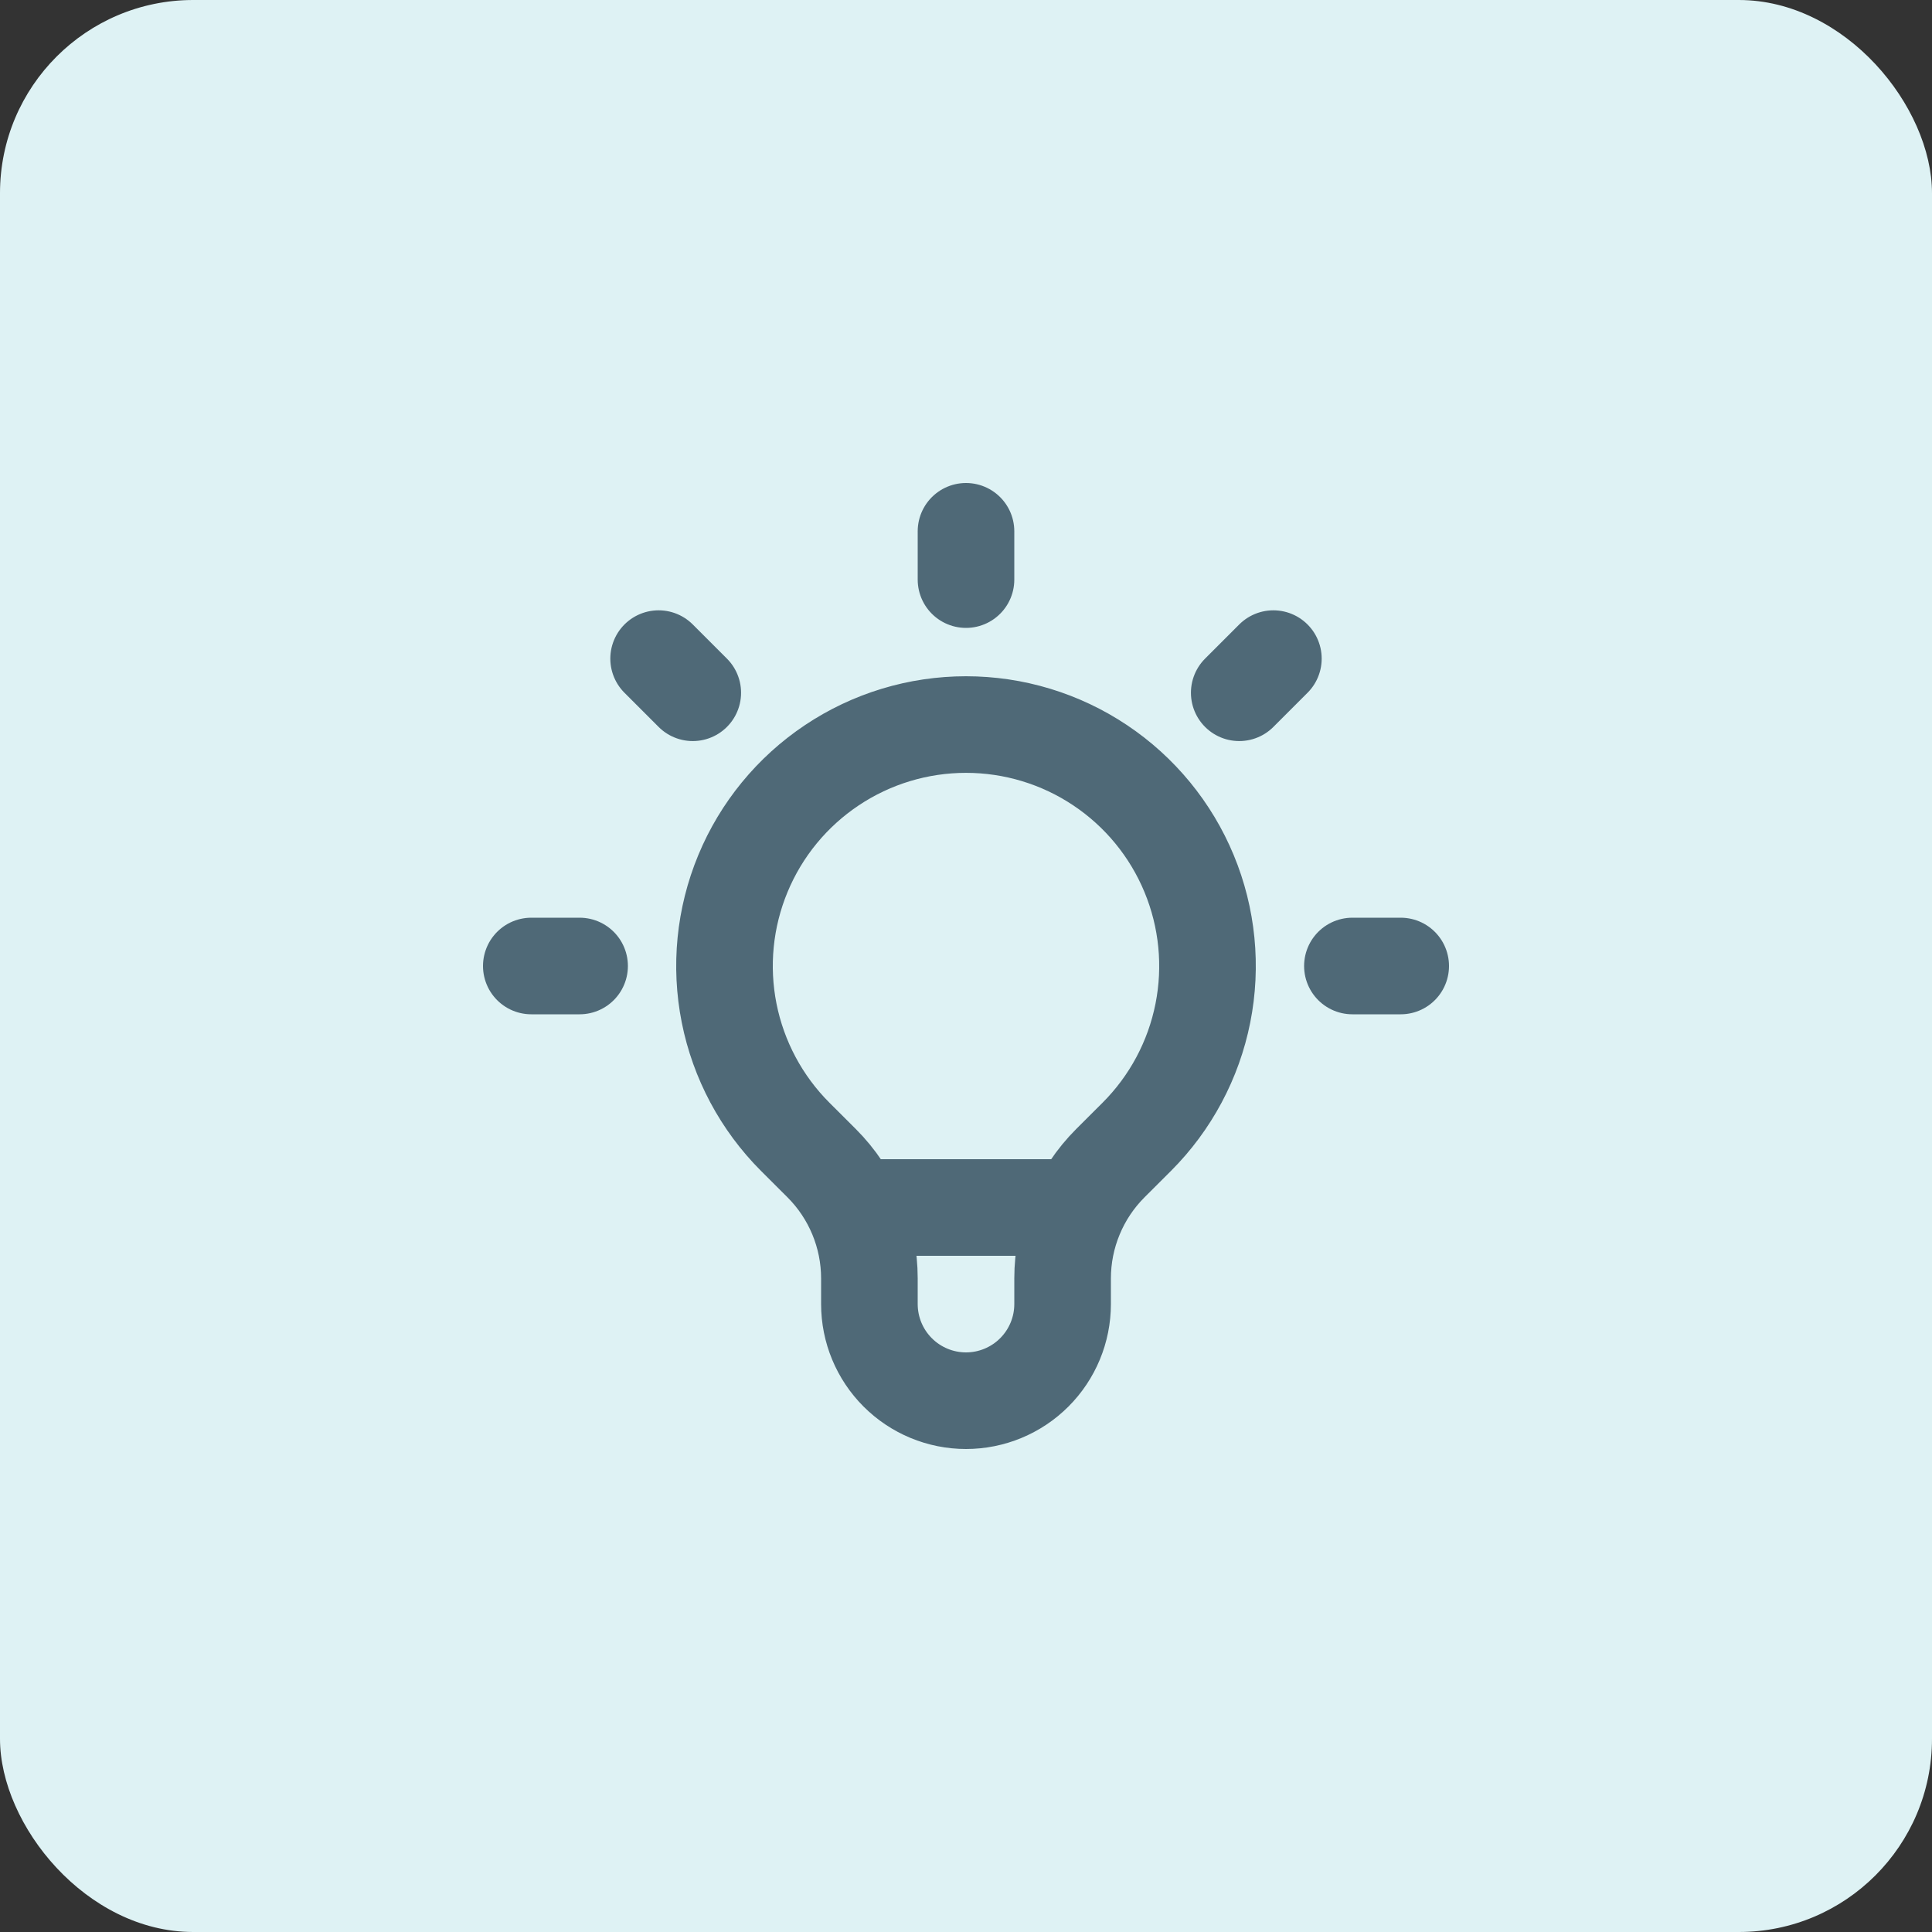
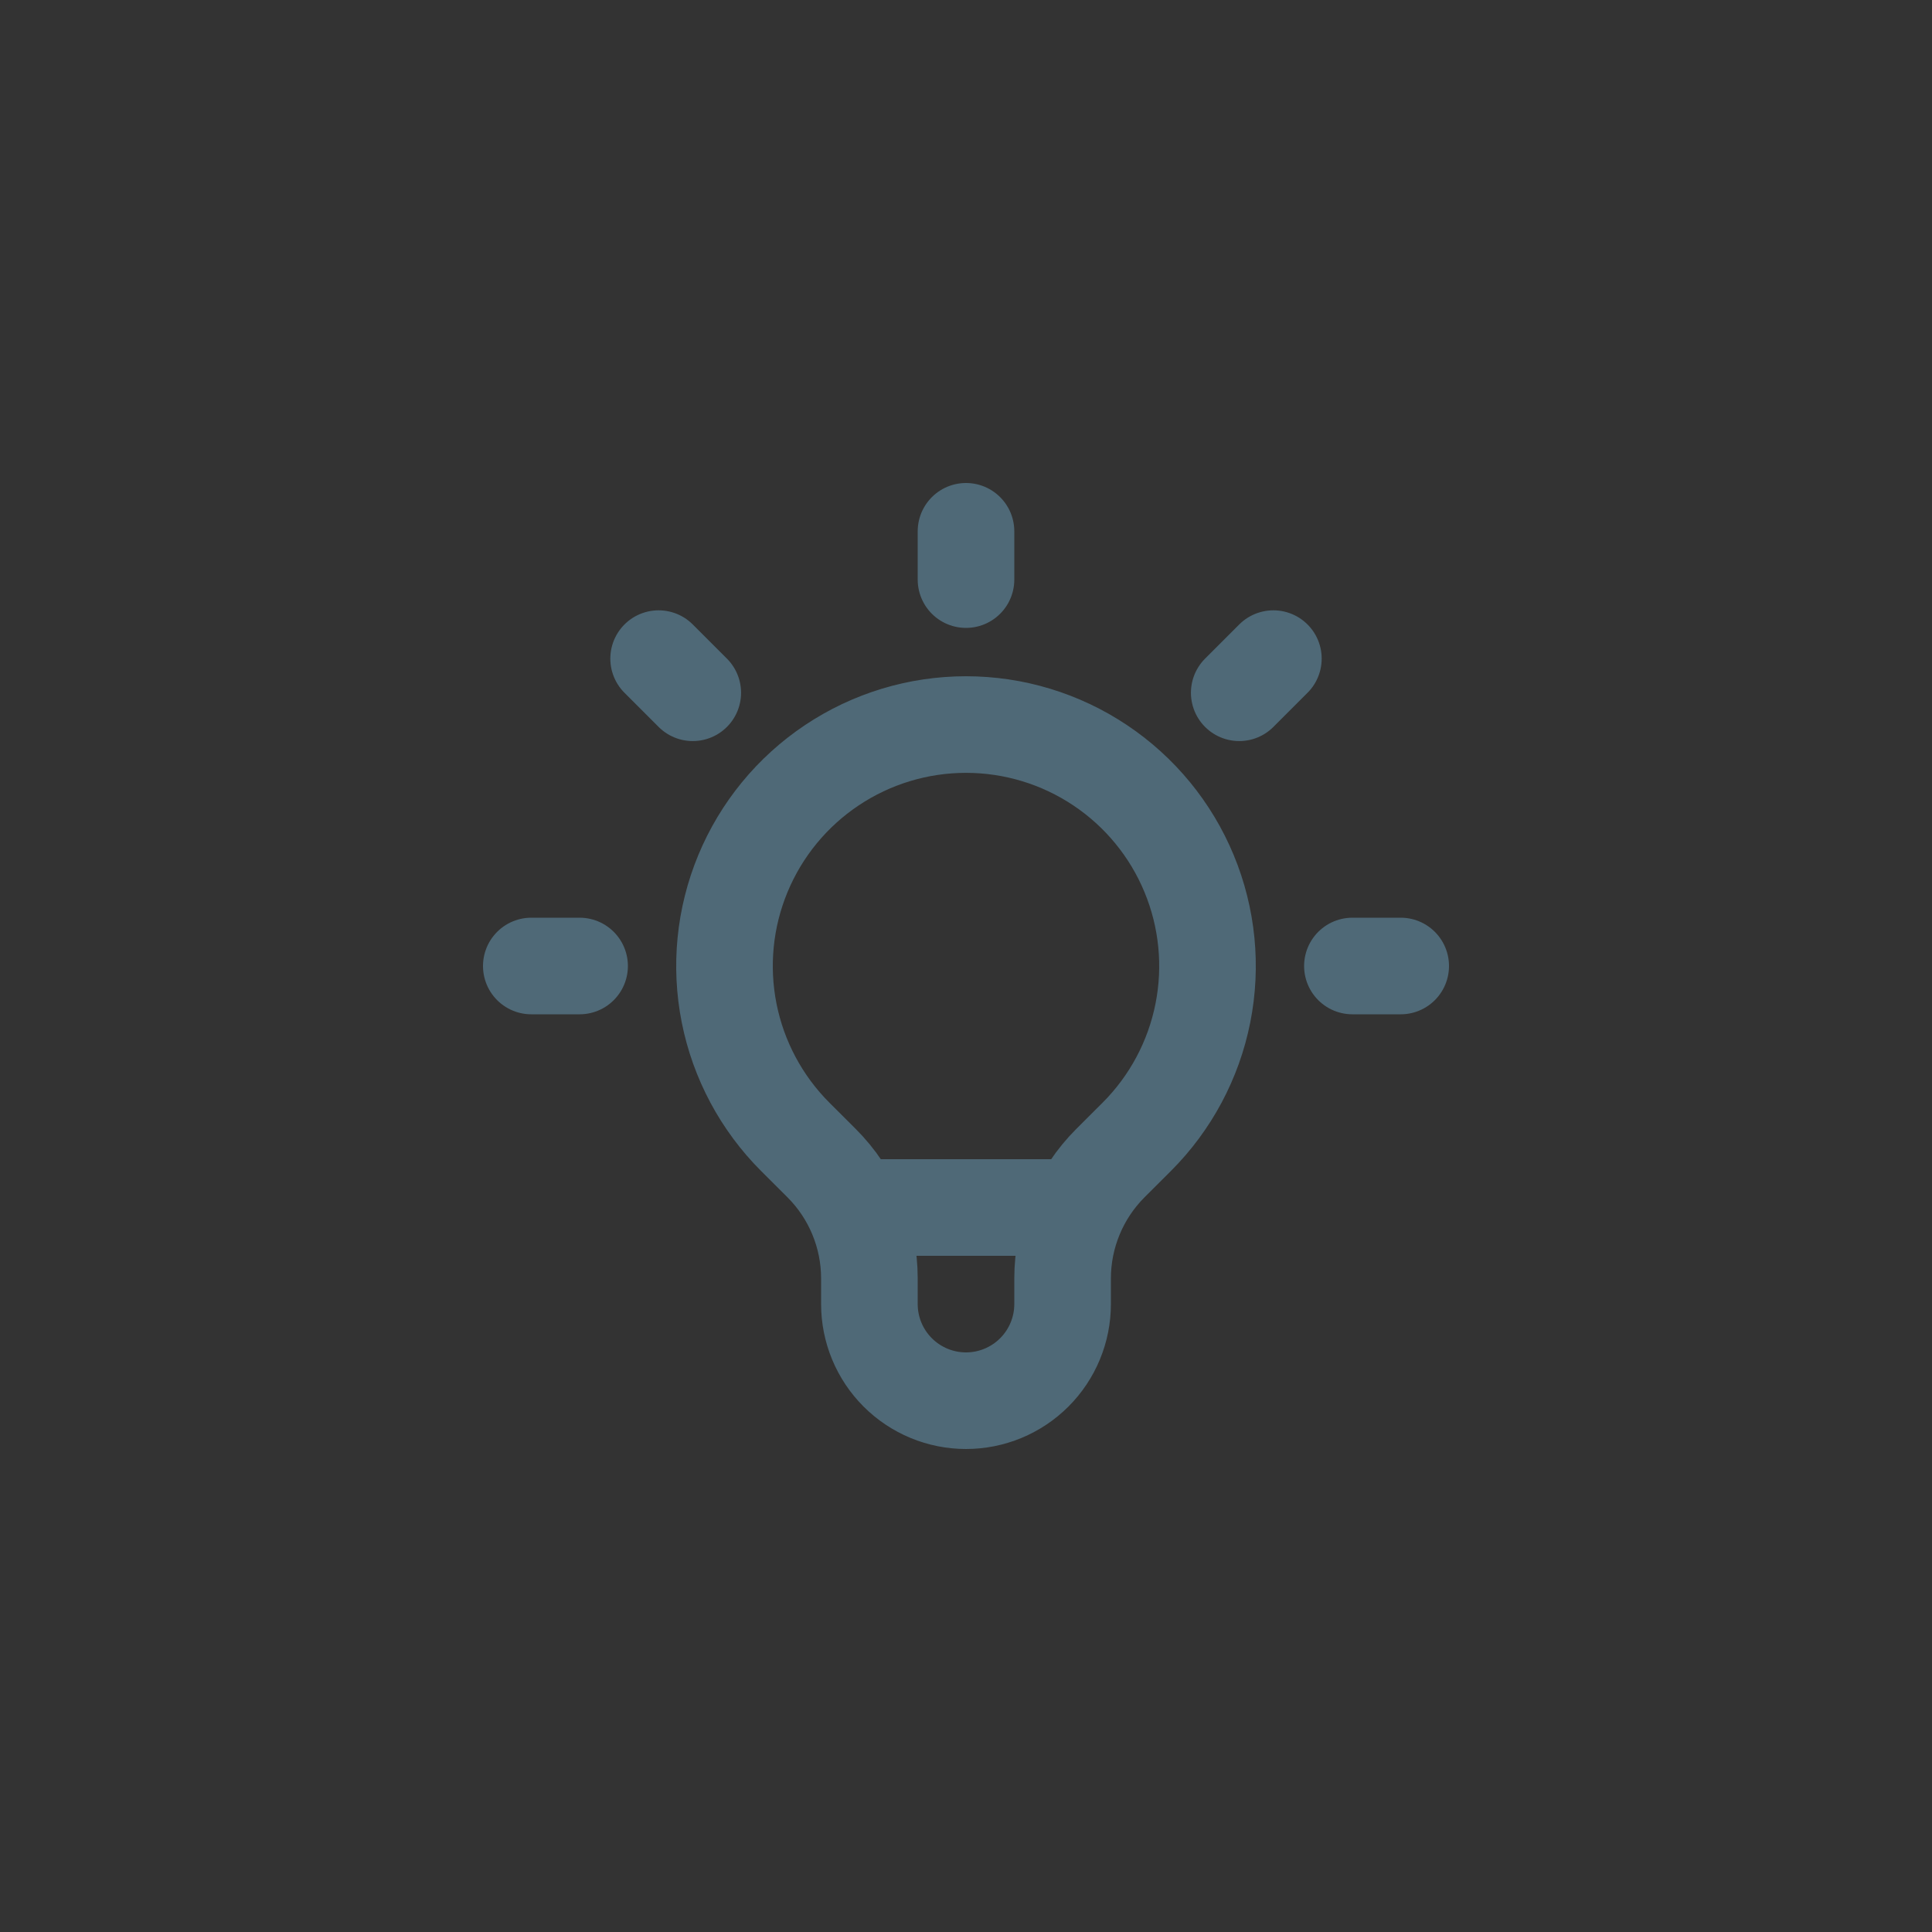
<svg xmlns="http://www.w3.org/2000/svg" width="40" height="40" viewBox="0 0 40 40" fill="none">
  <rect x="0" y="0" width="40" height="40" fill="#333333" stroke="none" />
-   <rect width="40" height="40" rx="4" fill="#DEF2F4" />
  <path d="M17.663 25H22.336M20 11V12M26.364 13.636L25.657 14.343M29 20H28M12 20H11M14.343 14.343L13.636 13.636M16.464 23.536C15.765 22.837 15.289 21.946 15.096 20.976C14.903 20.006 15.002 19.001 15.381 18.087C15.759 17.174 16.4 16.393 17.222 15.844C18.044 15.294 19.011 15.001 20 15.001C20.989 15.001 21.956 15.294 22.778 15.844C23.6 16.393 24.241 17.174 24.619 18.087C24.998 19.001 25.097 20.006 24.904 20.976C24.711 21.946 24.235 22.837 23.536 23.536L22.988 24.083C22.675 24.396 22.426 24.768 22.257 25.178C22.087 25.587 22 26.026 22 26.469V27C22 27.53 21.789 28.039 21.414 28.414C21.039 28.789 20.53 29 20 29C19.47 29 18.961 28.789 18.586 28.414C18.211 28.039 18 27.53 18 27V26.469C18 25.574 17.644 24.715 17.012 24.083L16.464 23.536Z" stroke="#4F6977" stroke-width="2" stroke-linecap="round" stroke-linejoin="round" />
</svg>